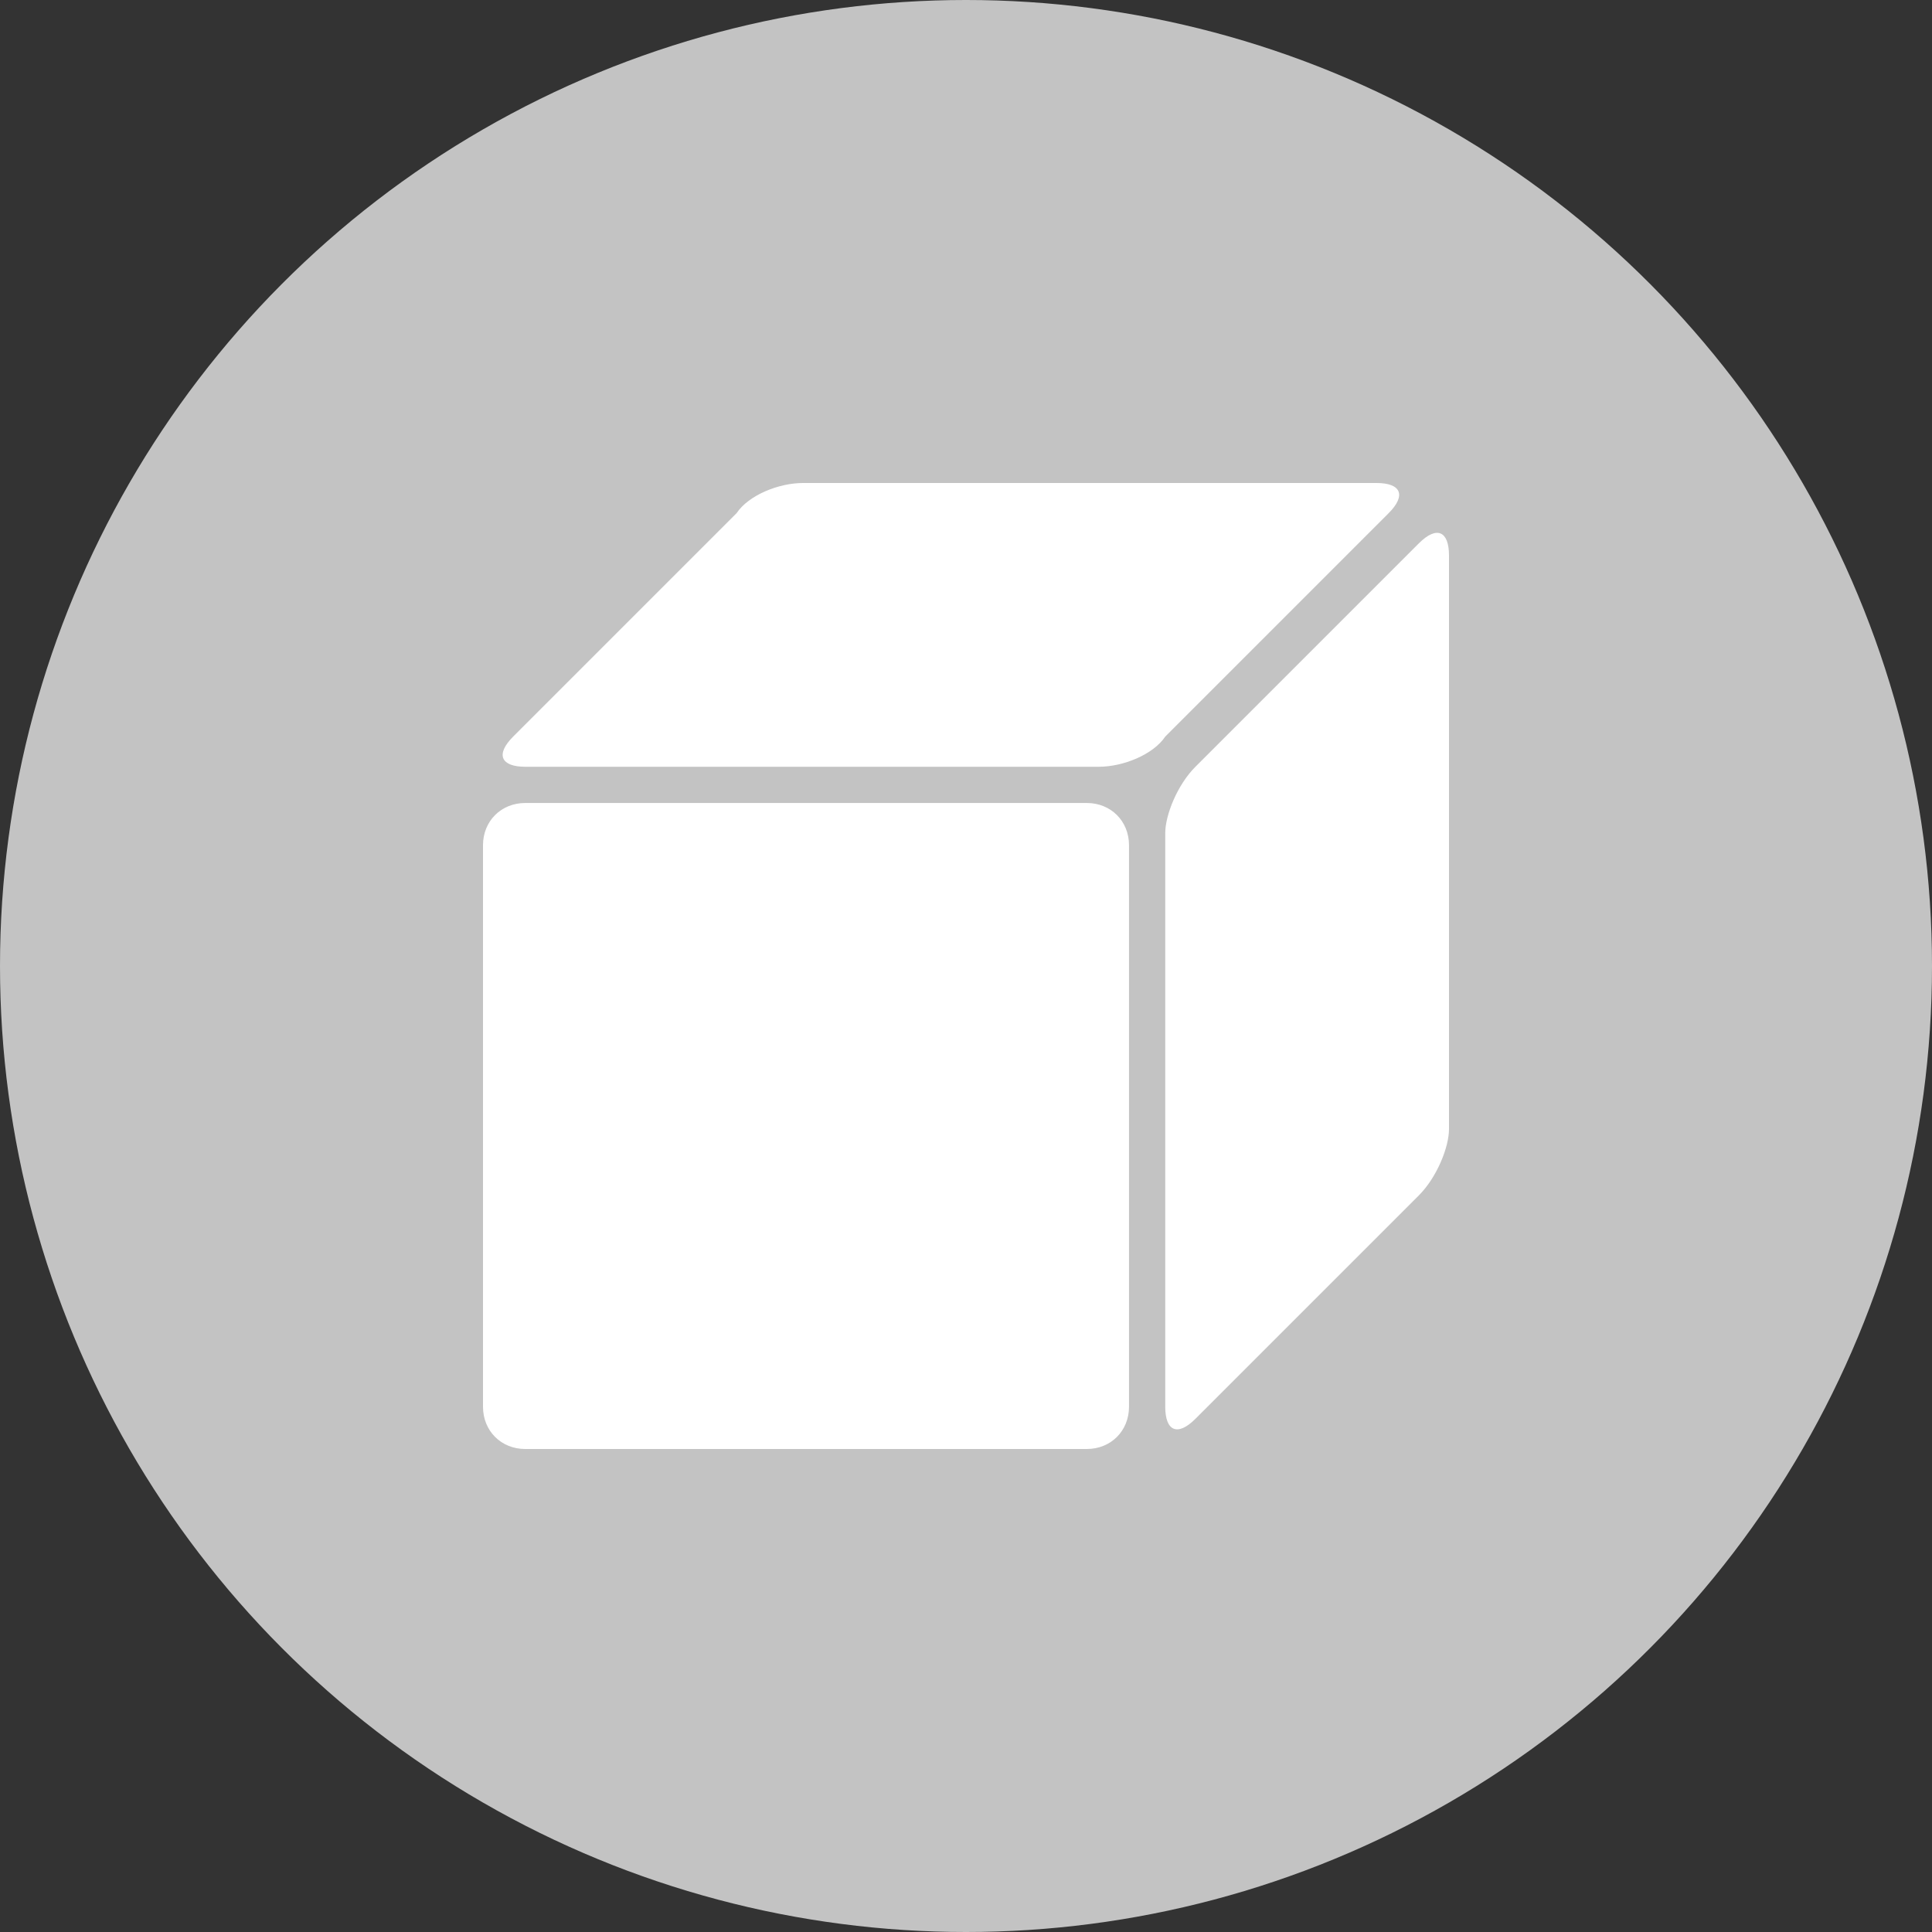
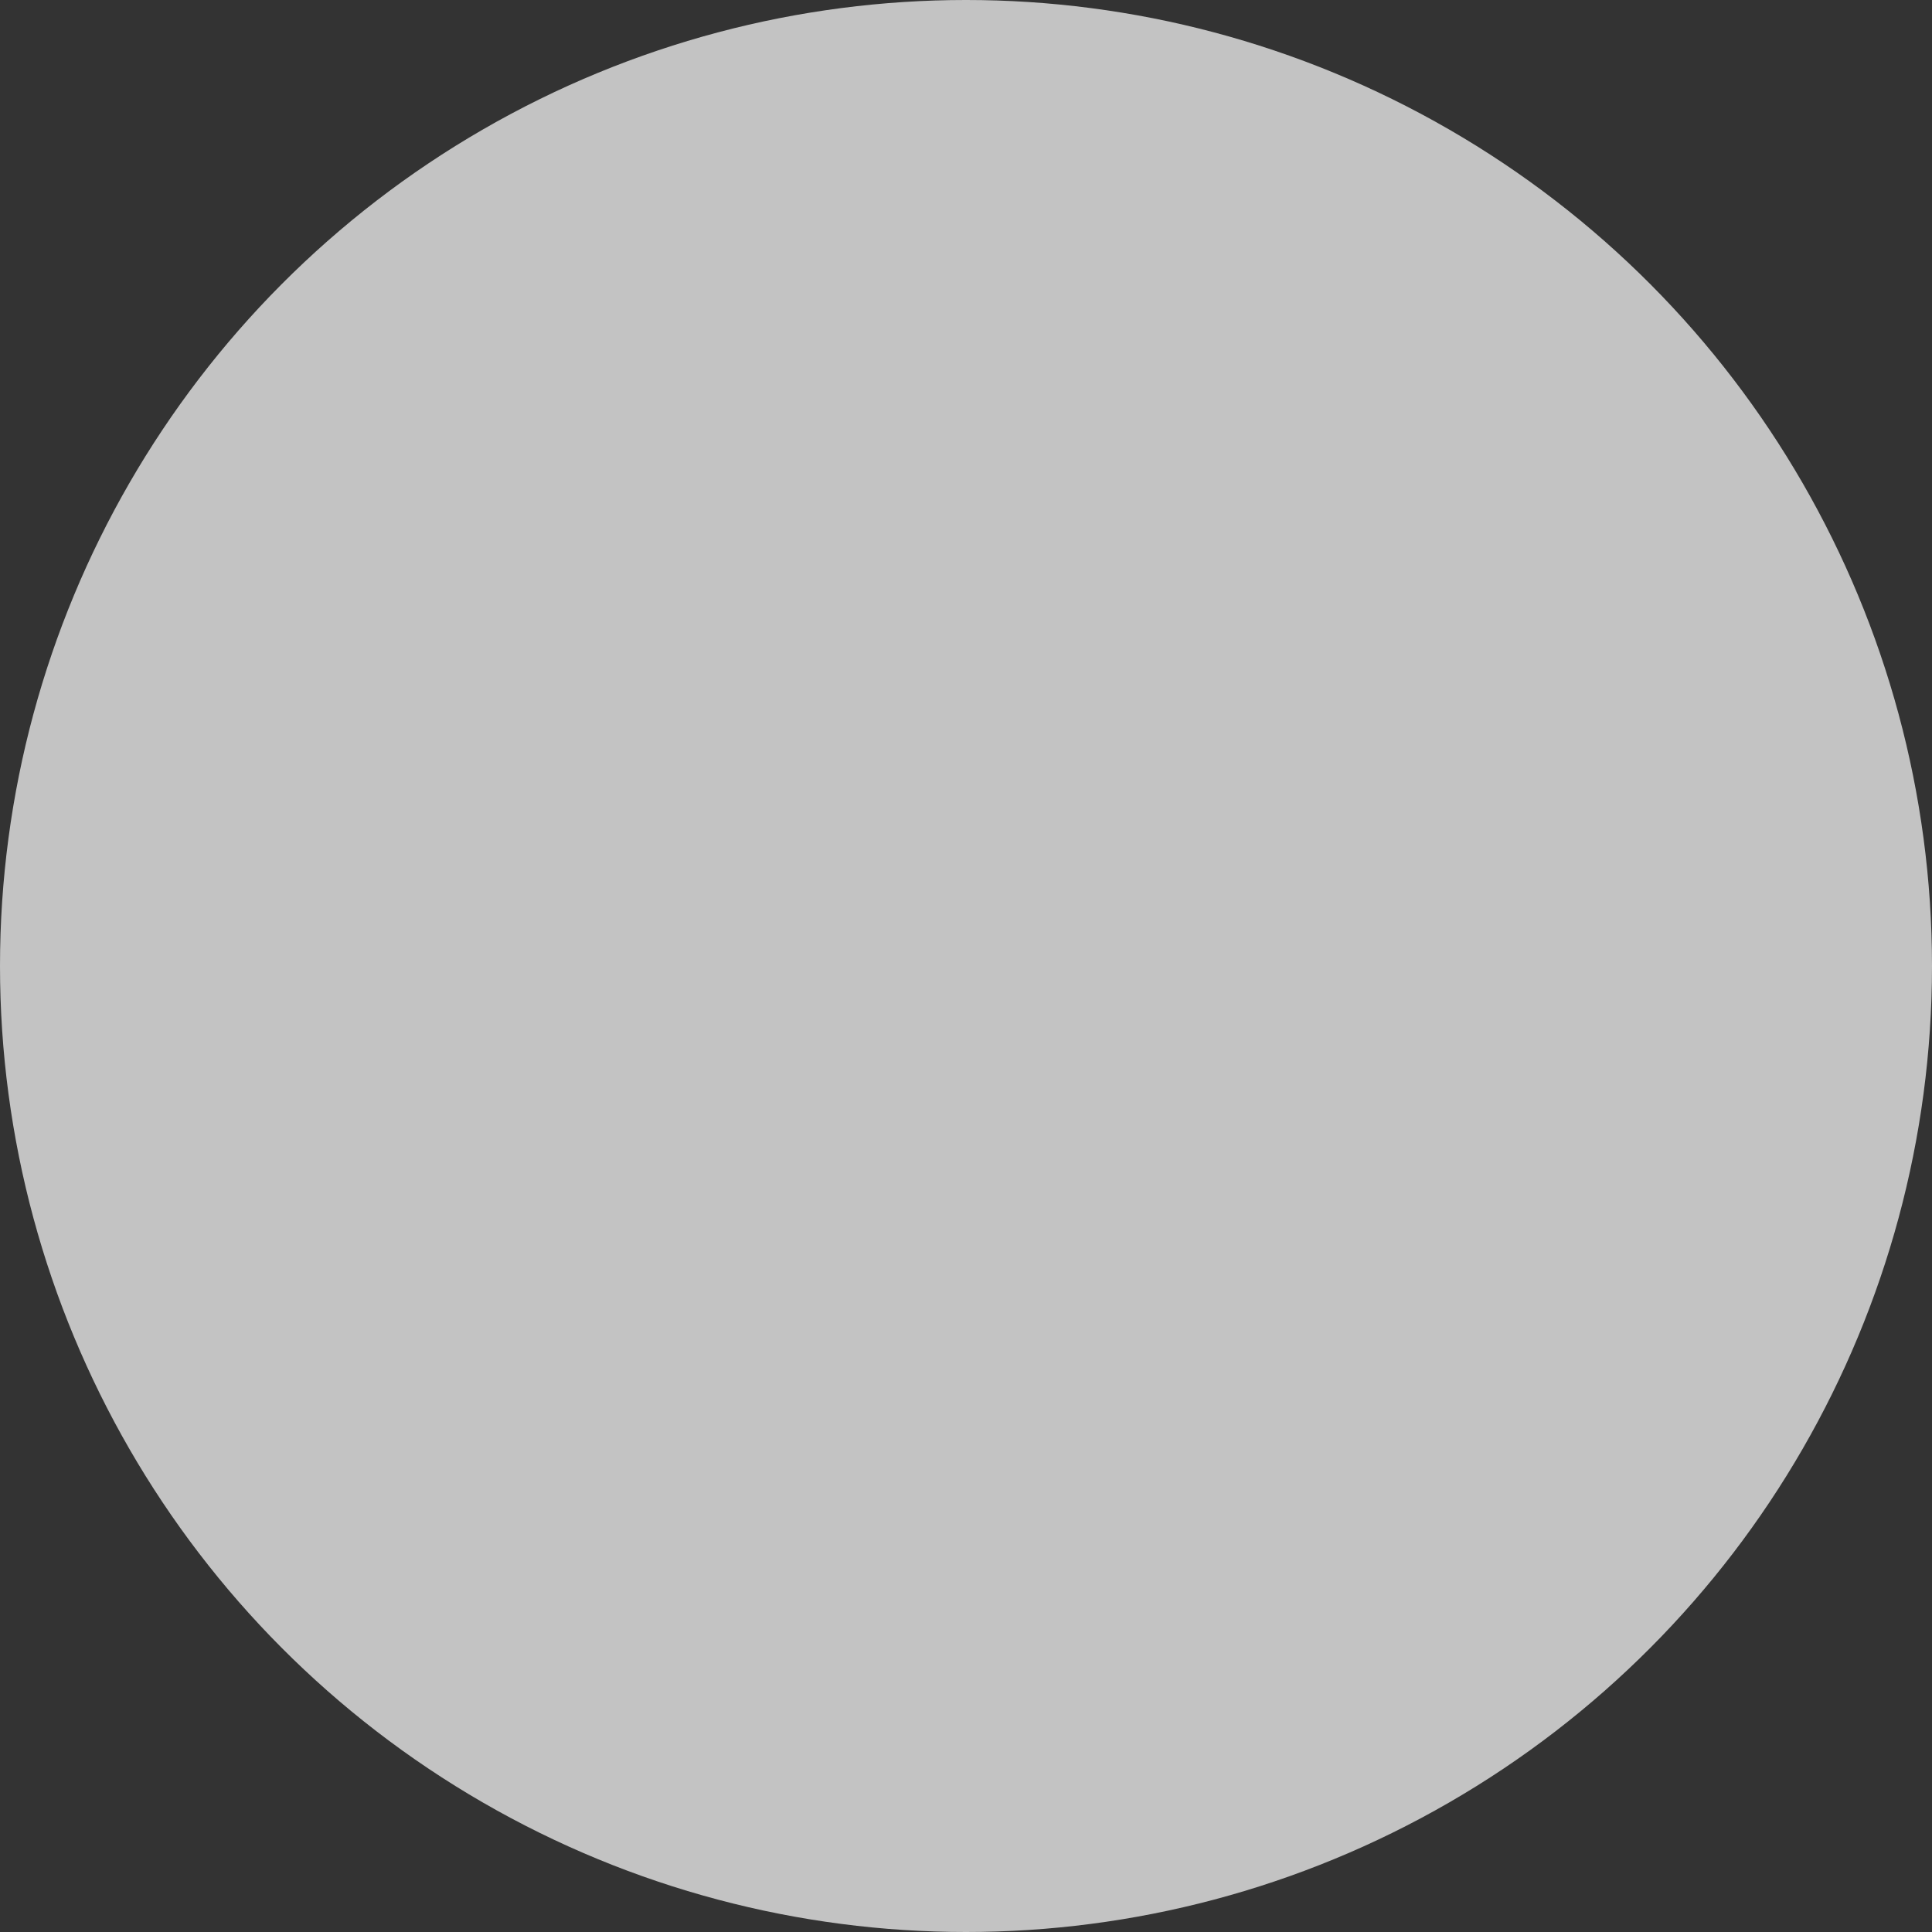
<svg xmlns="http://www.w3.org/2000/svg" version="1.1" id="Ebene_1" x="0px" y="0px" width="32px" height="32px" viewBox="0 0 32 32" style="enable-background:new 0 0 32 32;" xml:space="preserve">
  <rect x="0" y="0" width="32" height="32" fill="#333333" stroke="none" />
  <style type="text/css">
	.st0{fill:#C3C3C3;}
	.st1{fill:#FFFFFF;}
</style>
  <circle class="st0" cx="16" cy="16" r="16" />
  <g id="cube-black_2_">
-     <path class="st1" d="M23,8.5C23.3,8.2,23.2,8,22.8,8h-9.5c-0.4,0-0.9,0.2-1.1,0.5l-3.7,3.7c-0.3,0.3-0.2,0.5,0.2,0.5h9.5   c0.4,0,0.9-0.2,1.1-0.5L23,8.5z M24,9.2c0-0.4-0.2-0.5-0.5-0.2l-3.7,3.7c-0.3,0.3-0.5,0.8-0.5,1.1v9.5c0,0.4,0.2,0.5,0.5,0.2   l3.7-3.7c0.3-0.3,0.5-0.8,0.5-1.1V9.2z M18.7,23.3c0,0.4-0.3,0.7-0.7,0.7H8.7C8.3,24,8,23.7,8,23.3V14c0-0.4,0.3-0.7,0.7-0.7H18   c0.4,0,0.7,0.3,0.7,0.7V23.3z" />
-   </g>
+     </g>
</svg>